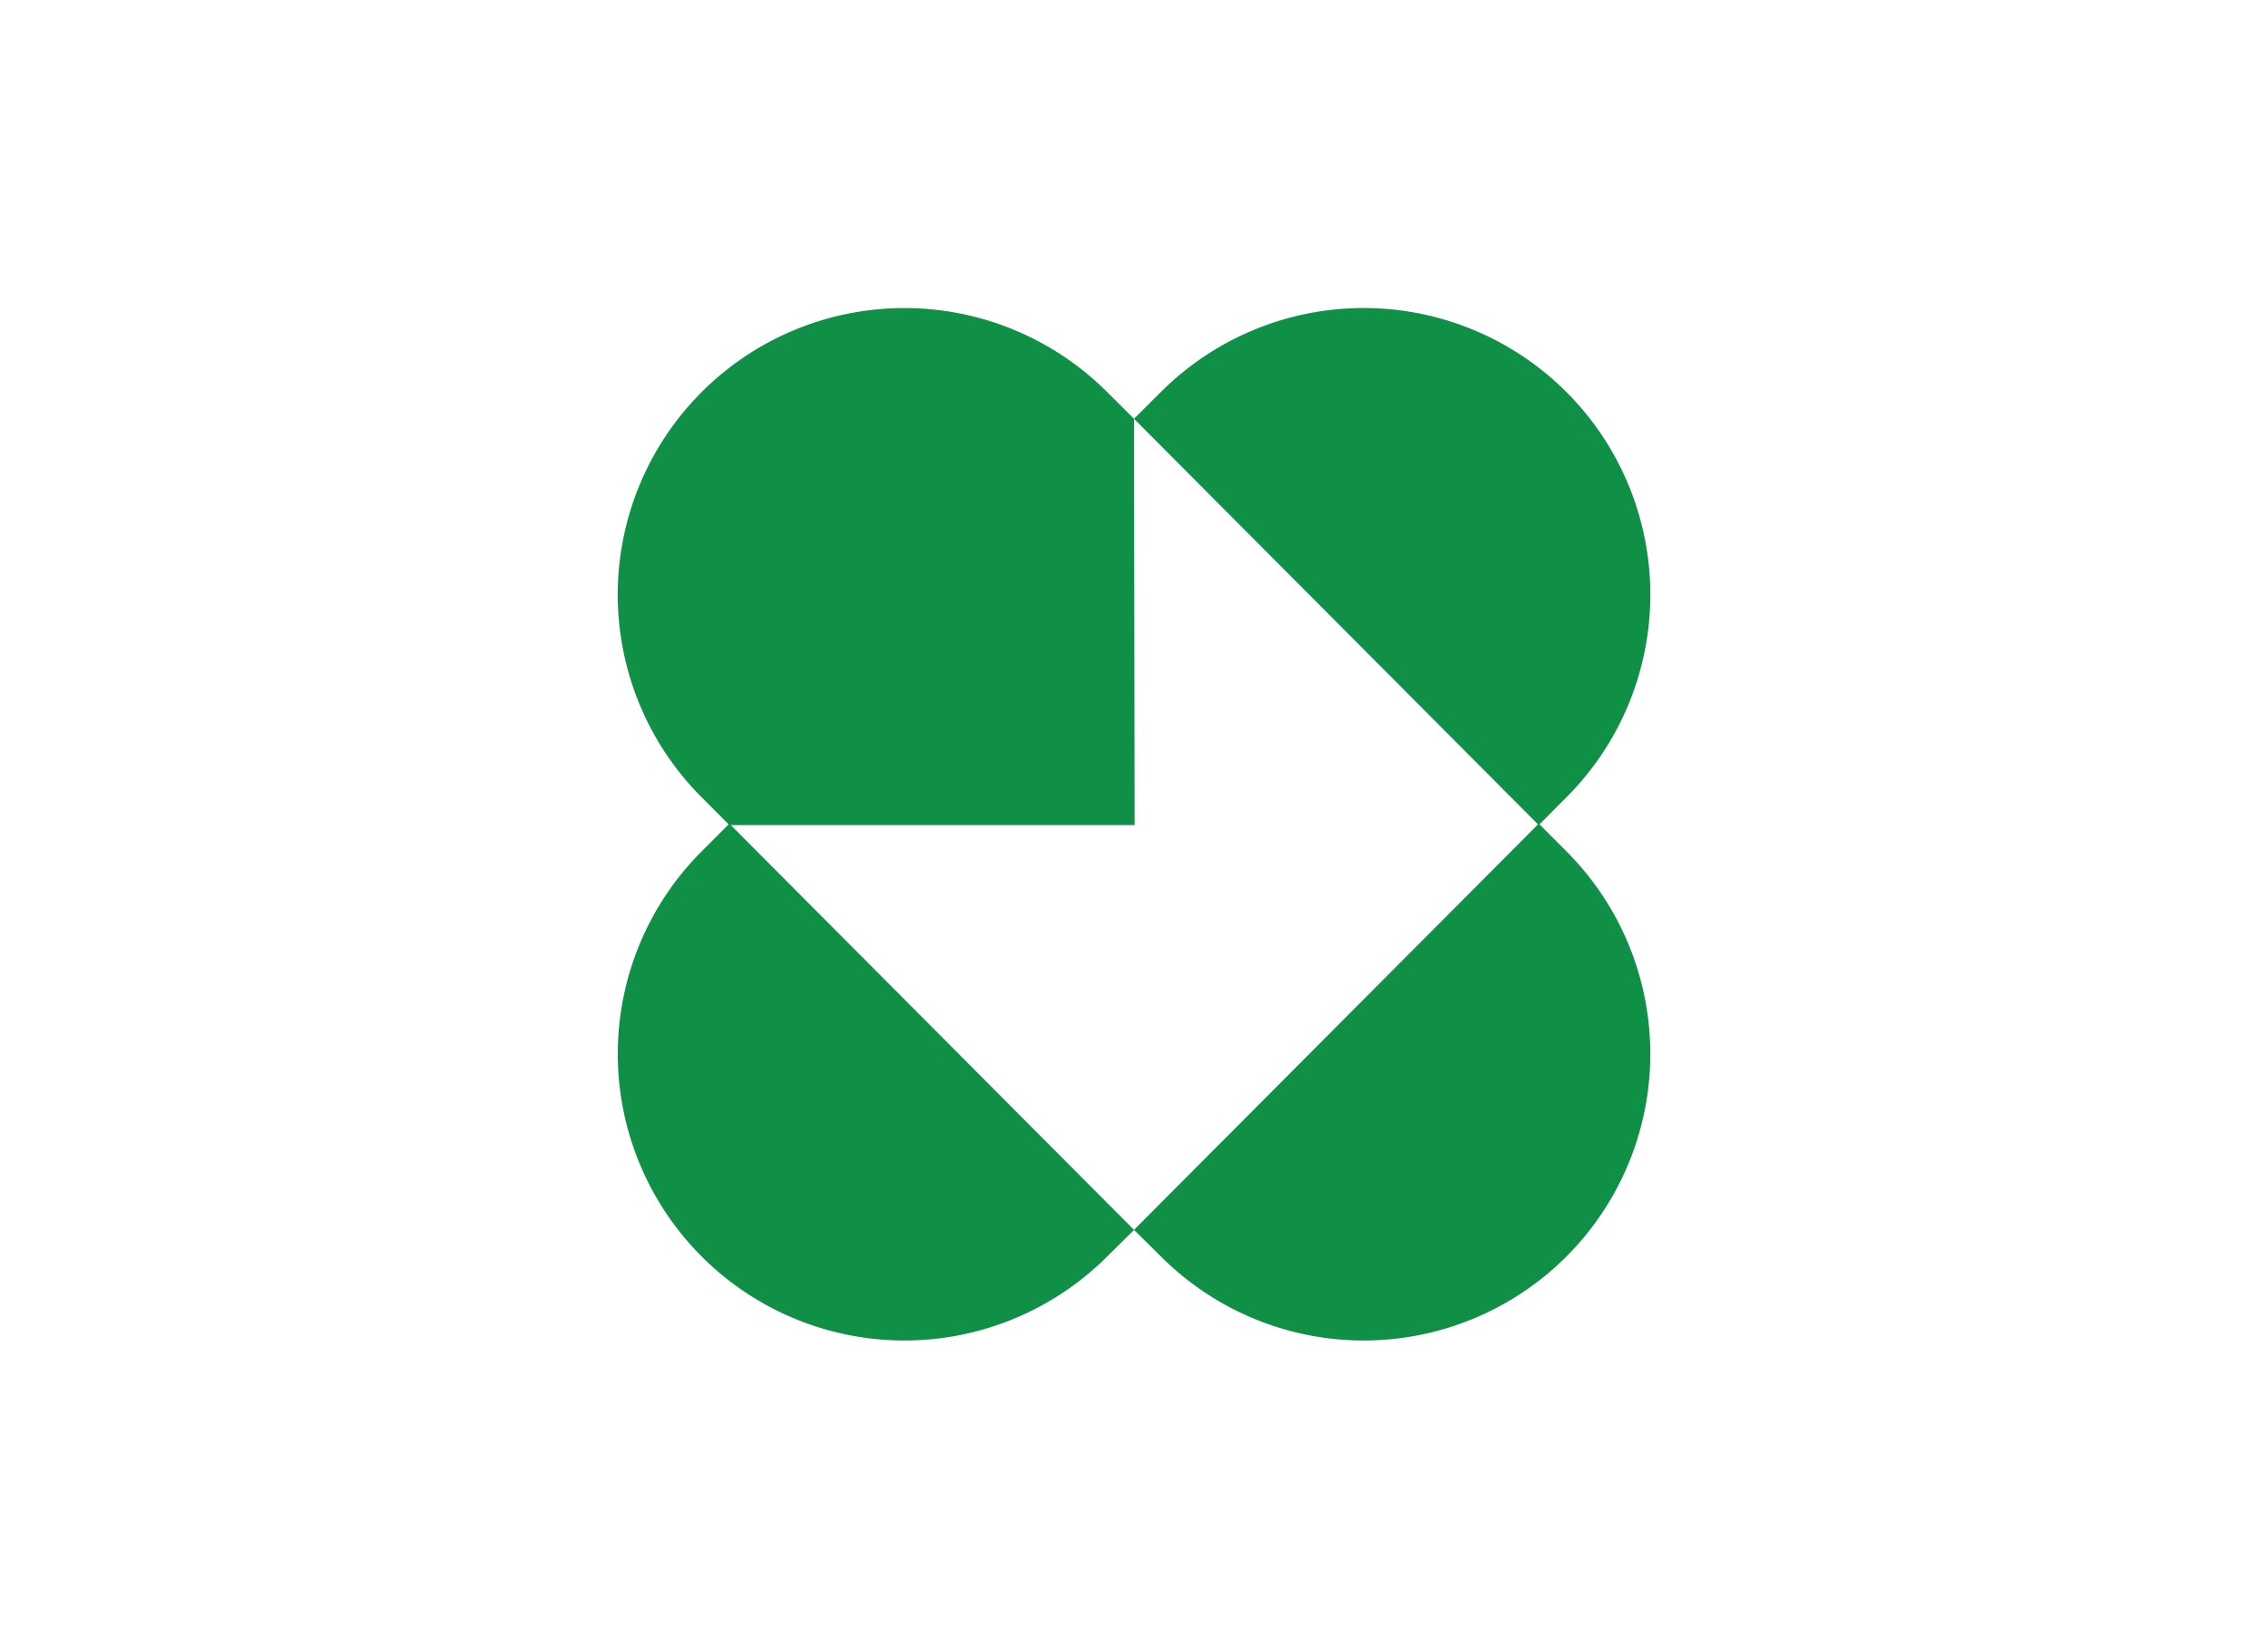
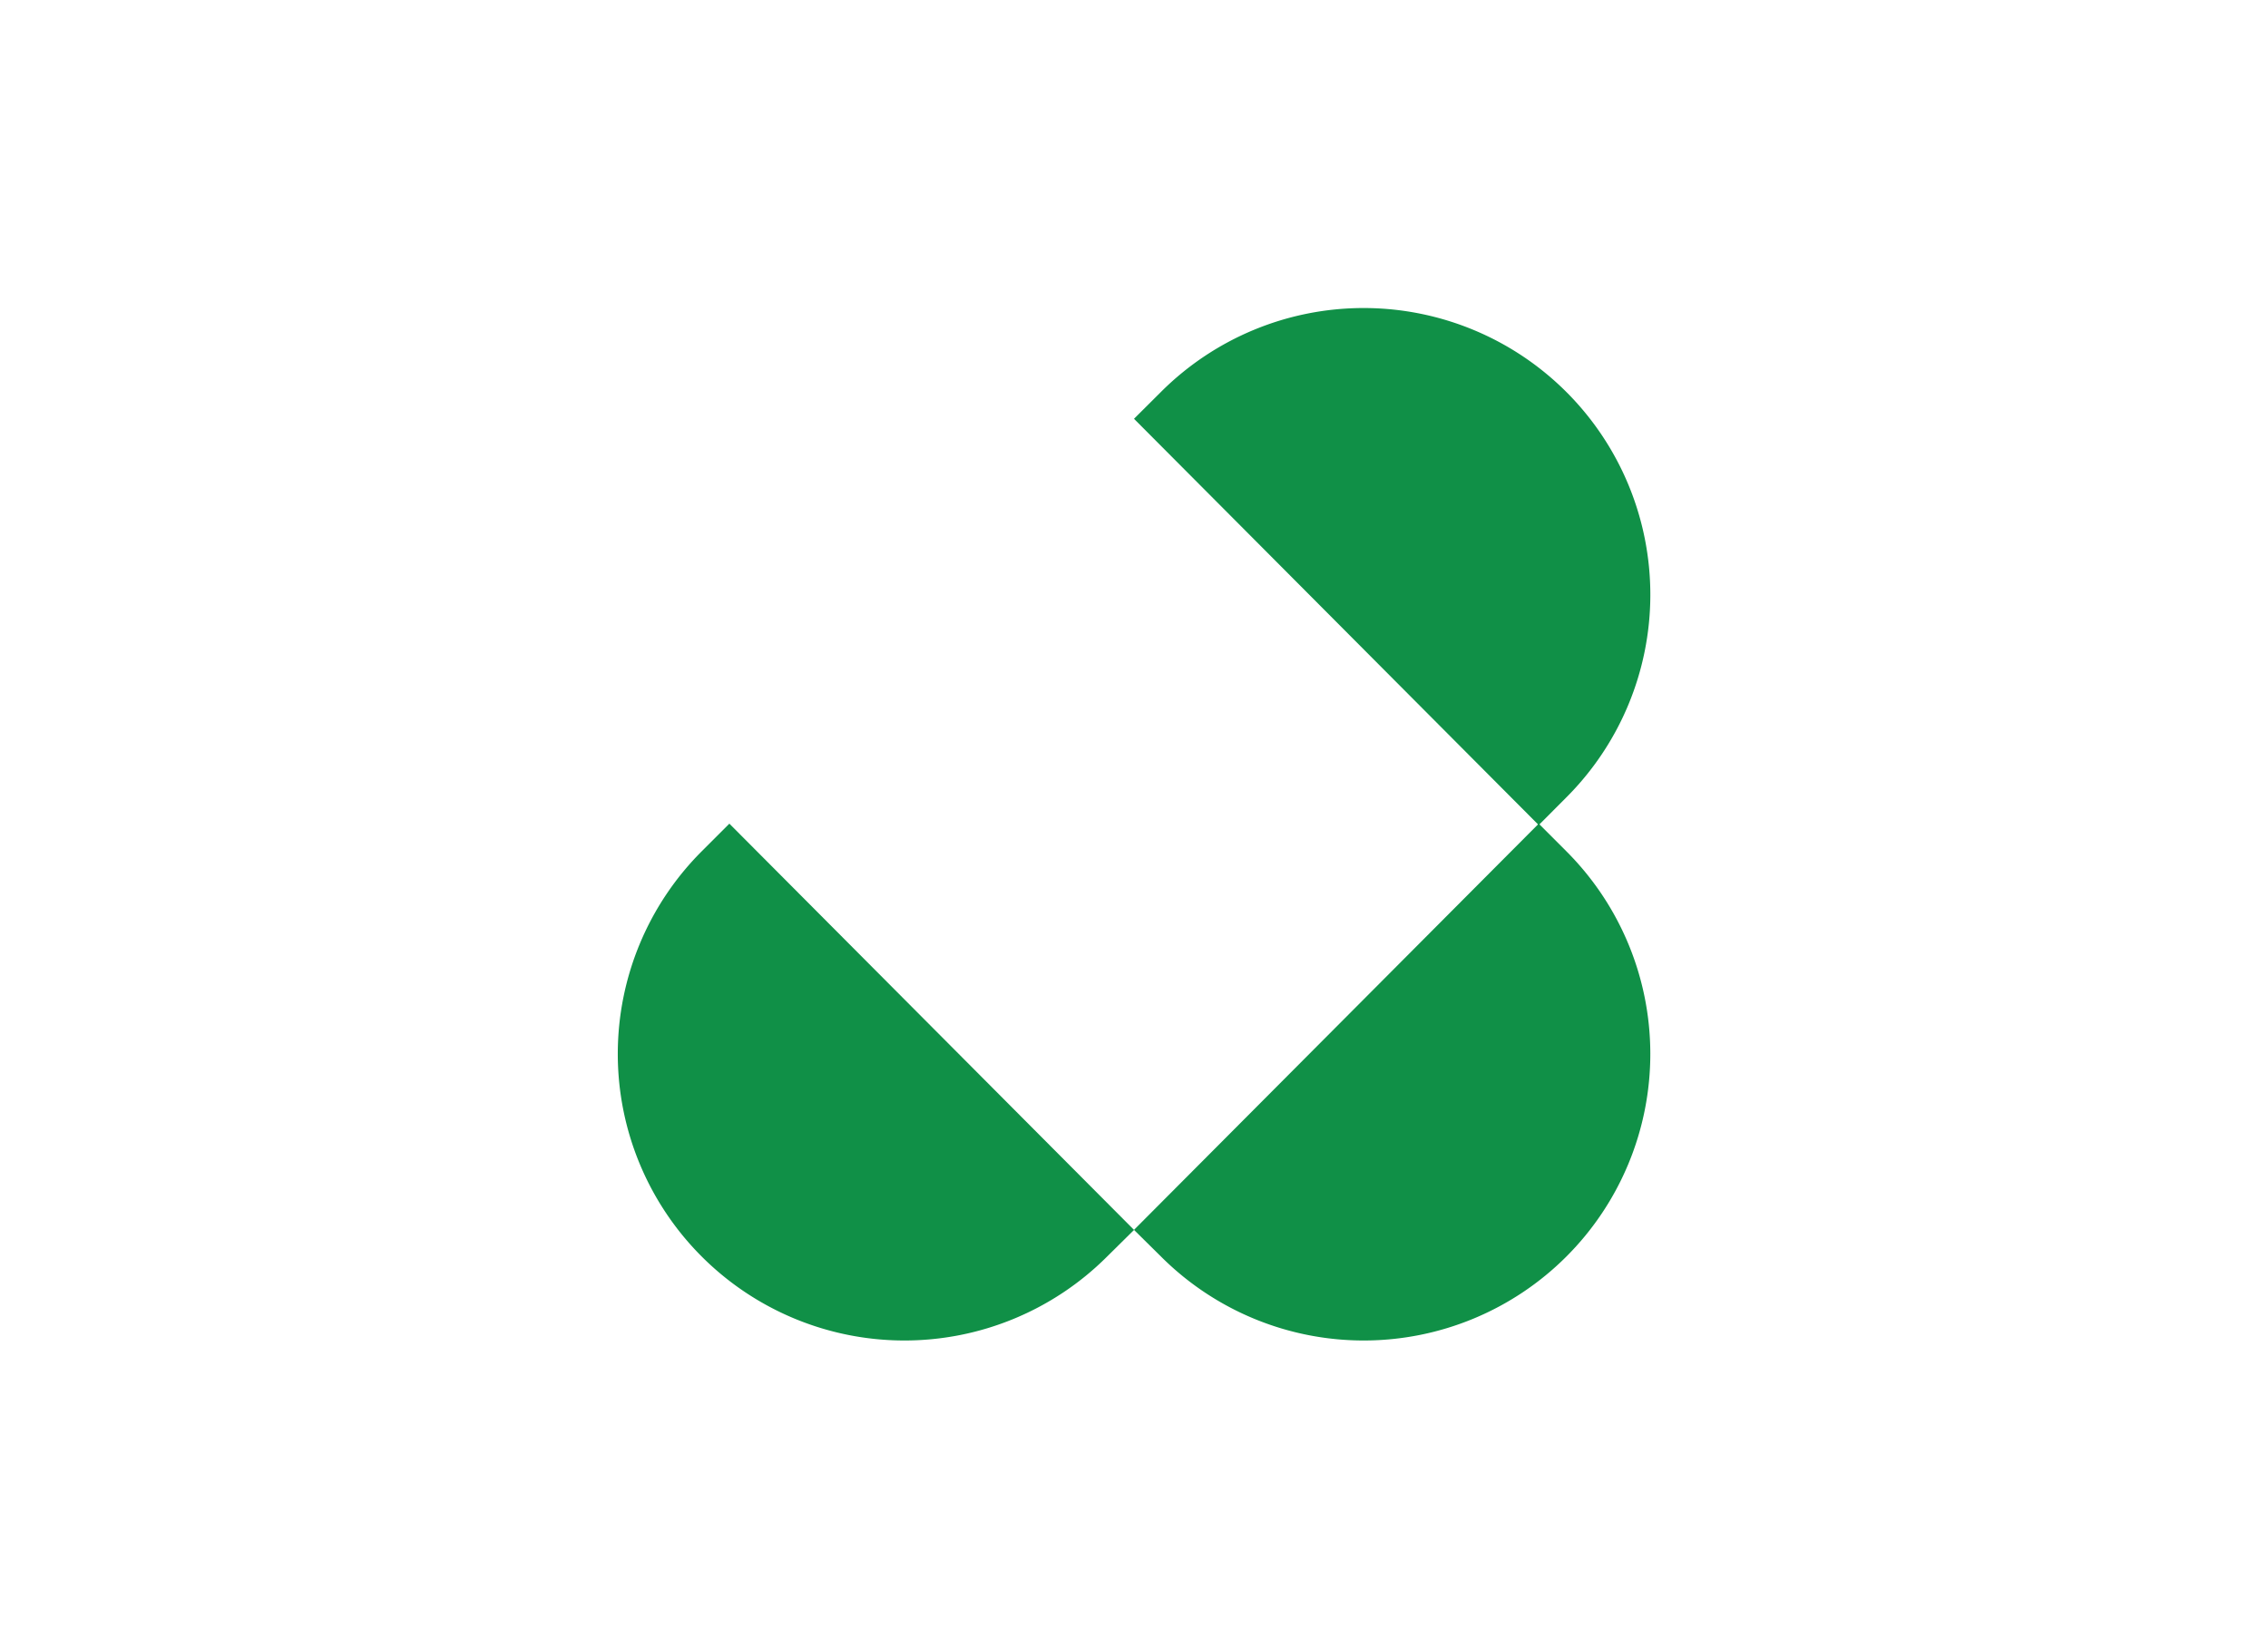
<svg xmlns="http://www.w3.org/2000/svg" id="Capa_1" data-name="Capa 1" viewBox="0 0 220 160">
  <defs>
    <style>.cls-1{fill:#109047;fill-rule:evenodd;}</style>
  </defs>
  <title>template-trabajos-+++_8</title>
  <path class="cls-1" d="M110,119.32,70.75,79.91,68.1,82.56h0a27.8,27.8,0,0,0,39.26,39.38l2.65-2.62Z" />
-   <path class="cls-1" d="M110,40.63l.06,39.42H70.75L68.1,77.39h0A27.8,27.8,0,0,1,107.36,38L110,40.63Z" />
  <path class="cls-1" d="M110,119.32l39.26-39.41,2.65,2.65h0a27.8,27.8,0,0,1-39.26,39.38L110,119.32Z" />
  <path class="cls-1" d="M110,40.63l39.26,39.42,2.65-2.66h0A27.8,27.8,0,0,0,112.64,38L110,40.63Z" />
</svg>